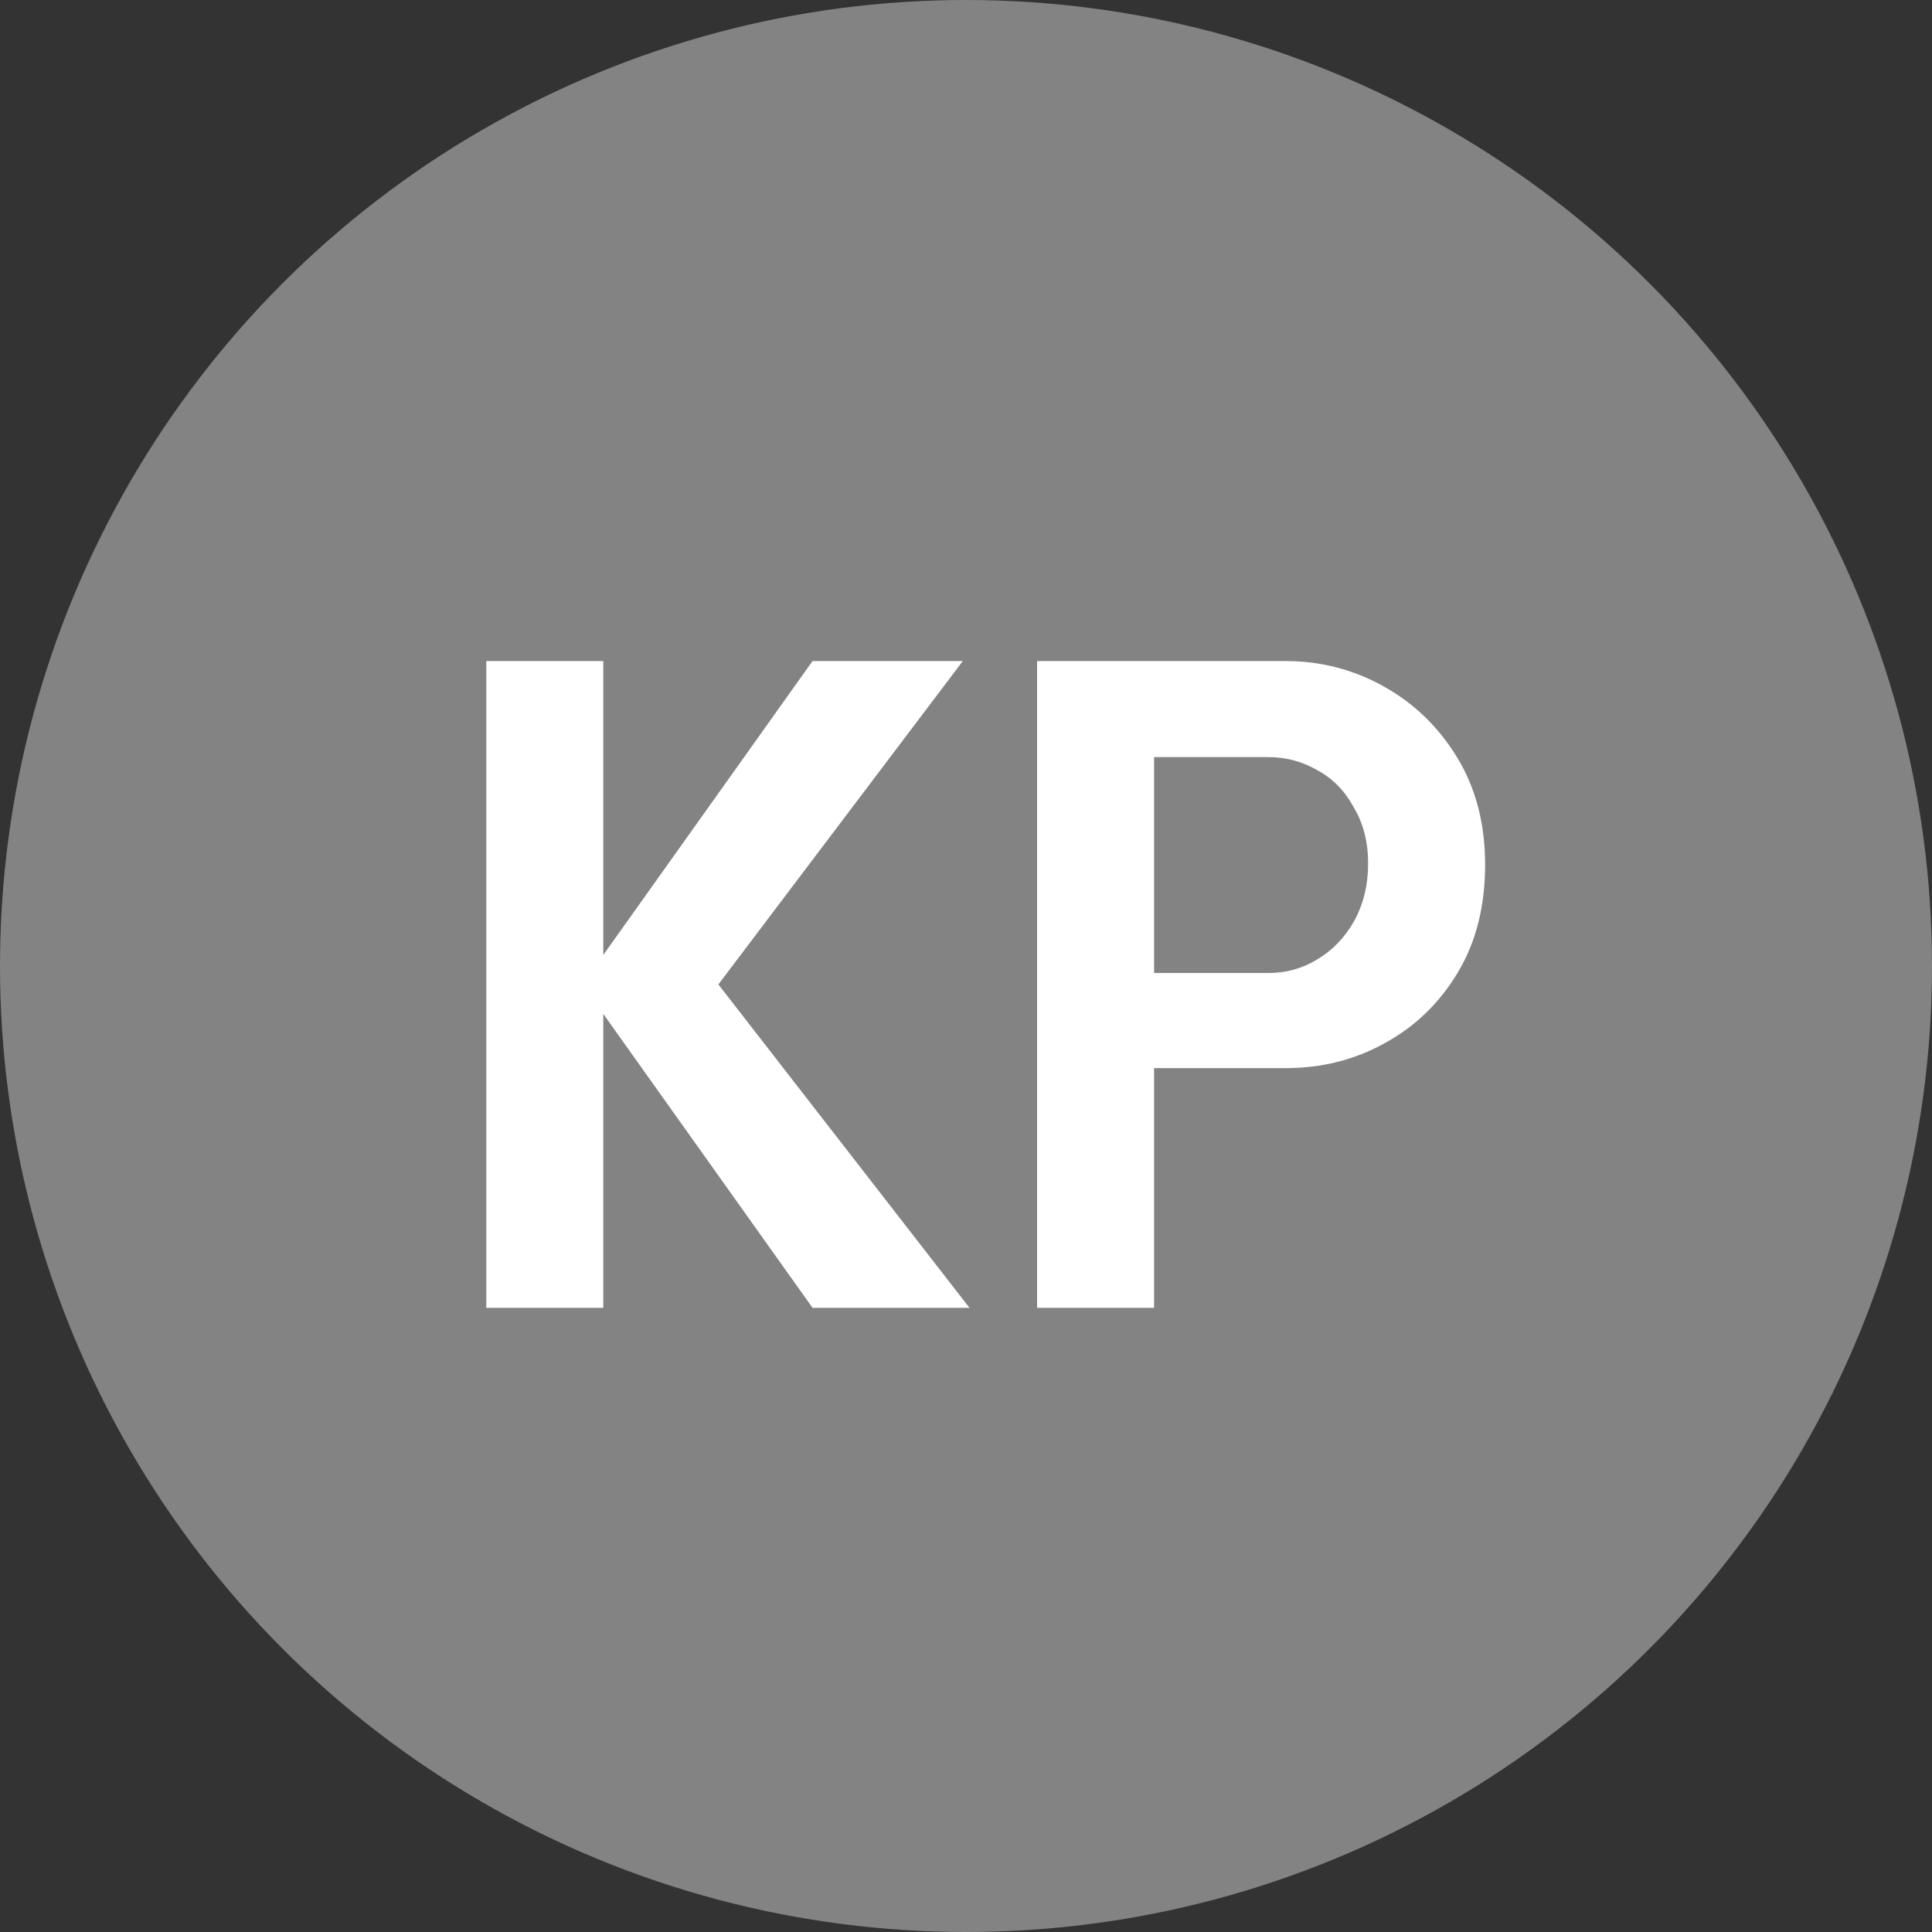
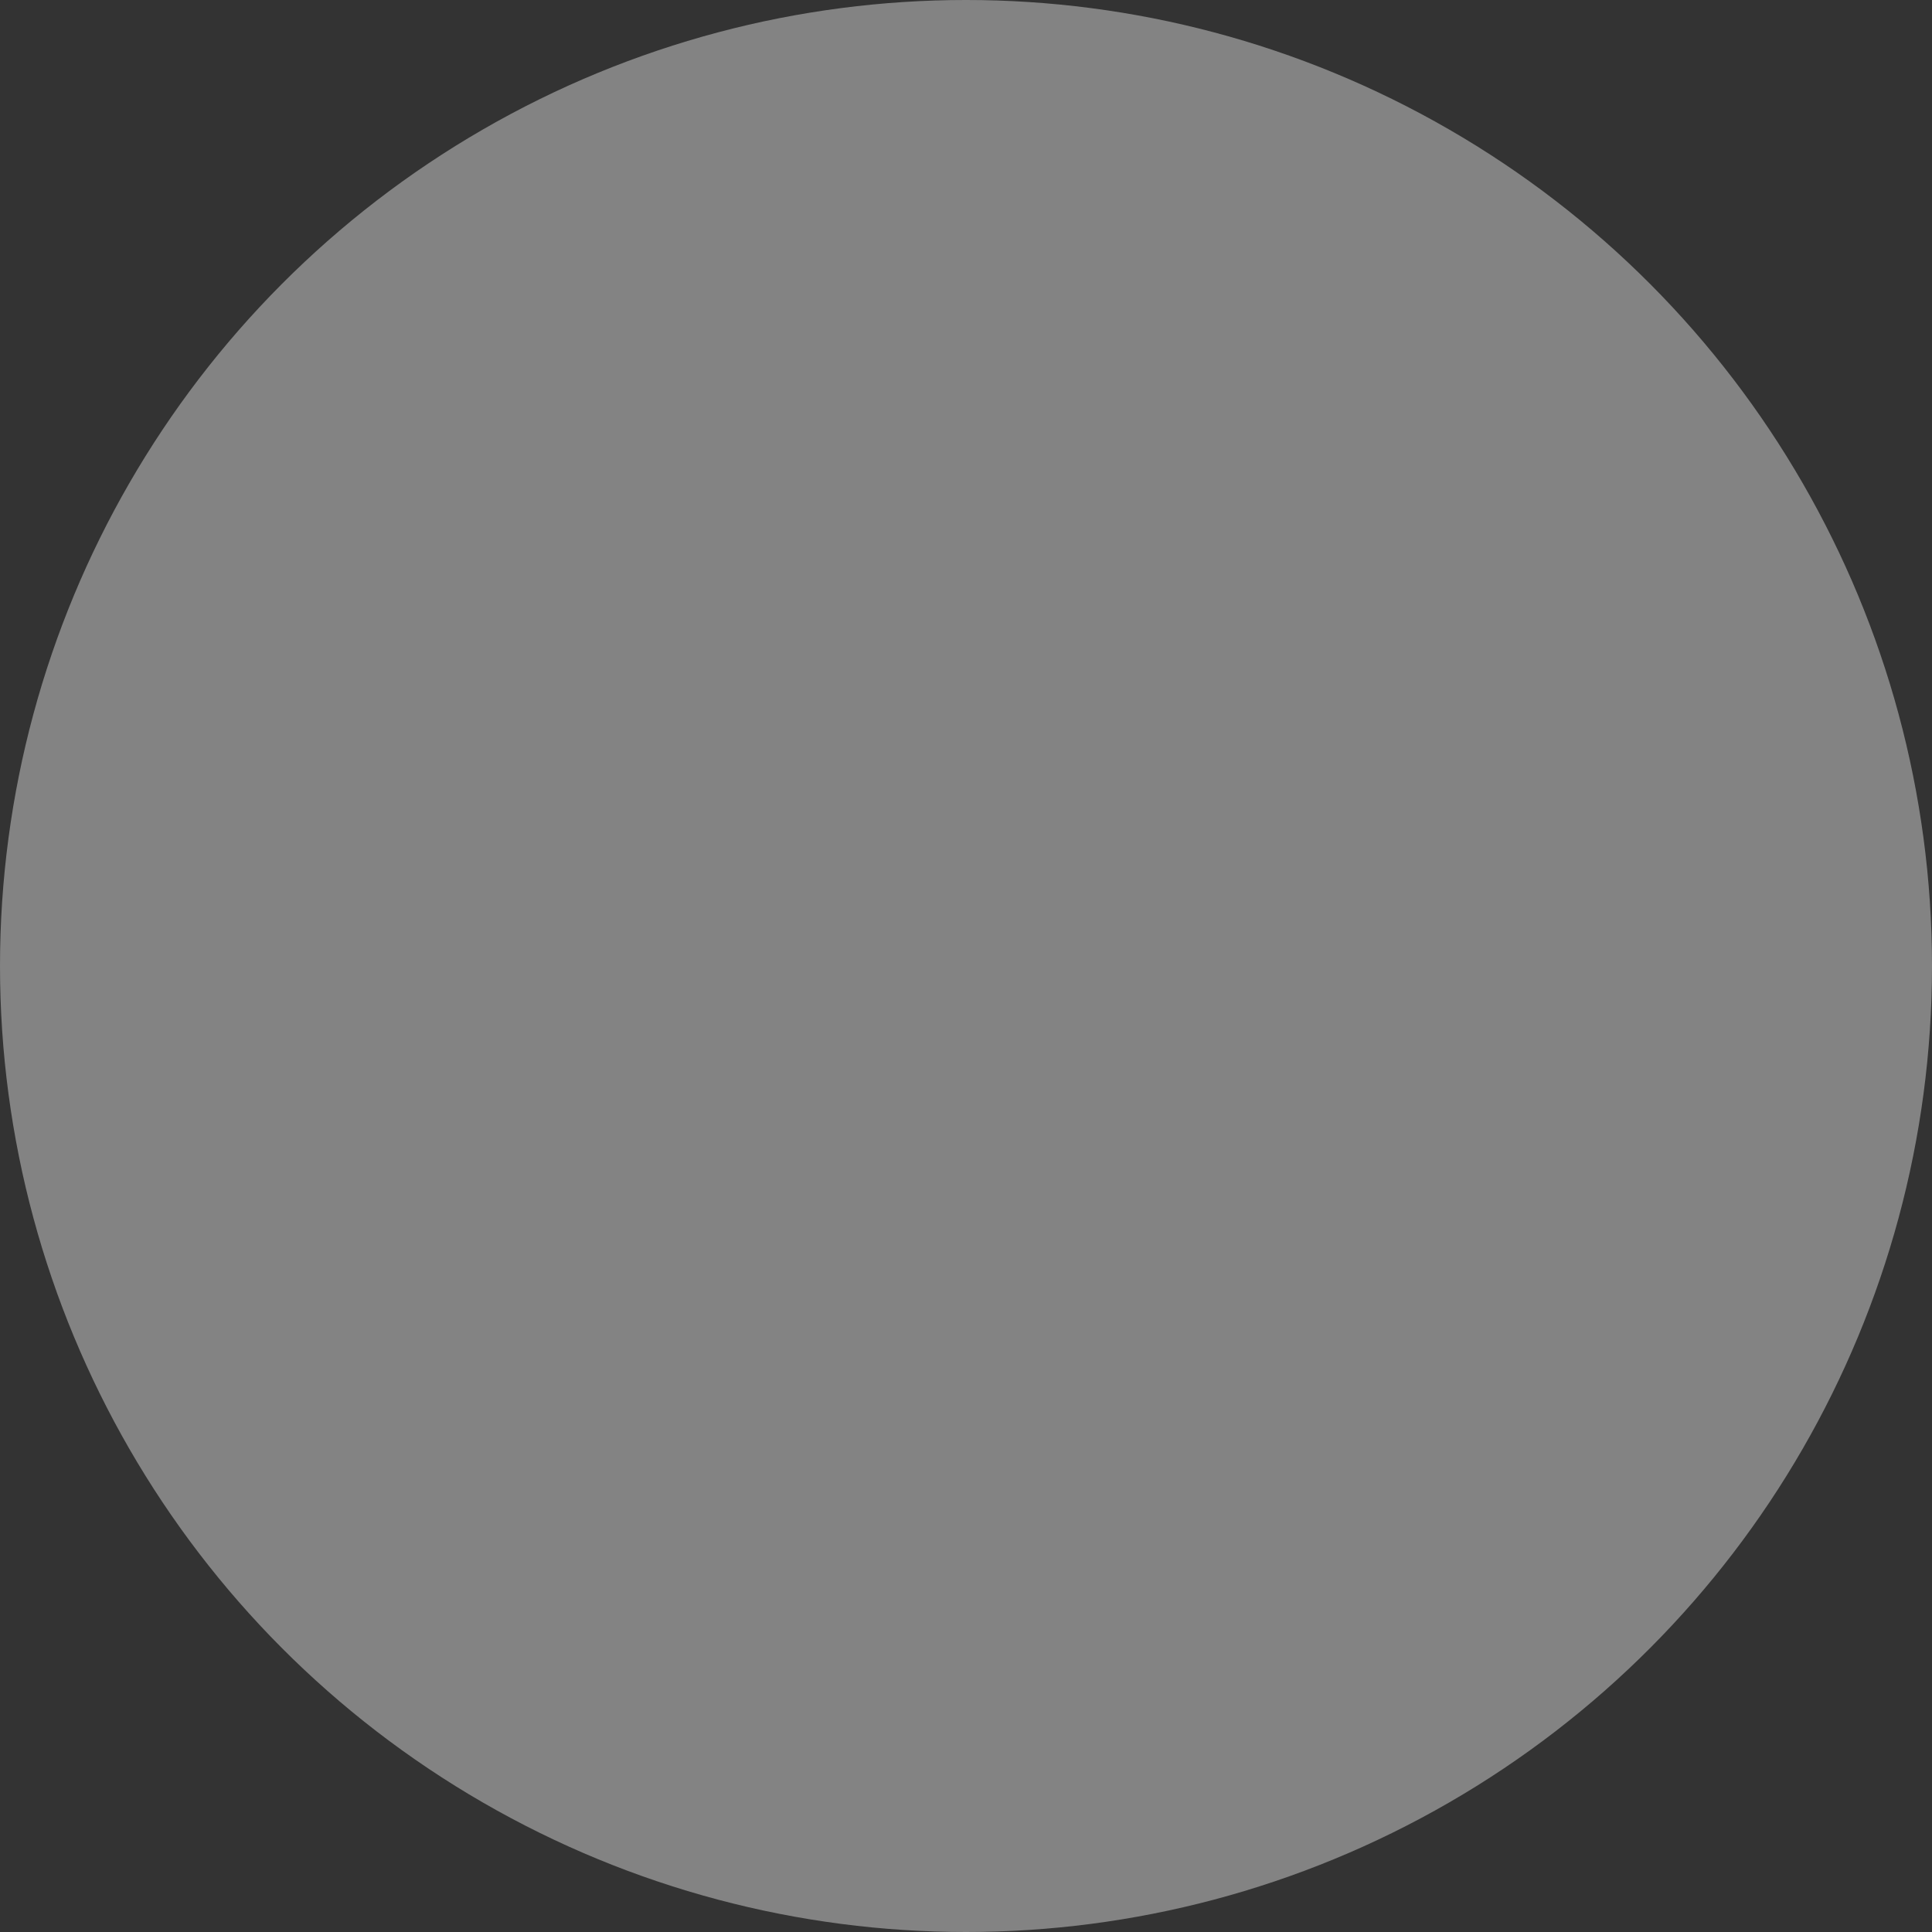
<svg xmlns="http://www.w3.org/2000/svg" width="65" height="65" viewBox="0 0 65 65" fill="none">
  <rect x="0" y="0" width="65" height="65" fill="#333333" stroke="none" />
  <circle cx="32.5" cy="32.5" r="32.5" fill="#838383" />
-   <path d="M16.361 44V22.24H20.297V32.128L27.337 22.24H32.393L24.169 33.12L32.617 44H27.337L20.297 34.112V44H16.361ZM34.892 44V22.24H43.245C44.439 22.24 45.548 22.528 46.572 23.104C47.596 23.68 48.418 24.48 49.036 25.504C49.655 26.528 49.965 27.723 49.965 29.088C49.965 30.496 49.655 31.712 49.036 32.736C48.418 33.76 47.596 34.549 46.572 35.104C45.57 35.659 44.461 35.936 43.245 35.936H38.828V44H34.892ZM38.828 32.736H42.669C43.266 32.736 43.81 32.587 44.3 32.288C44.812 31.989 45.228 31.563 45.548 31.008C45.868 30.432 46.029 29.781 46.029 29.056C46.029 28.331 45.868 27.701 45.548 27.168C45.25 26.613 44.844 26.197 44.333 25.92C43.821 25.621 43.266 25.472 42.669 25.472H38.828V32.736Z" fill="white" />
</svg>